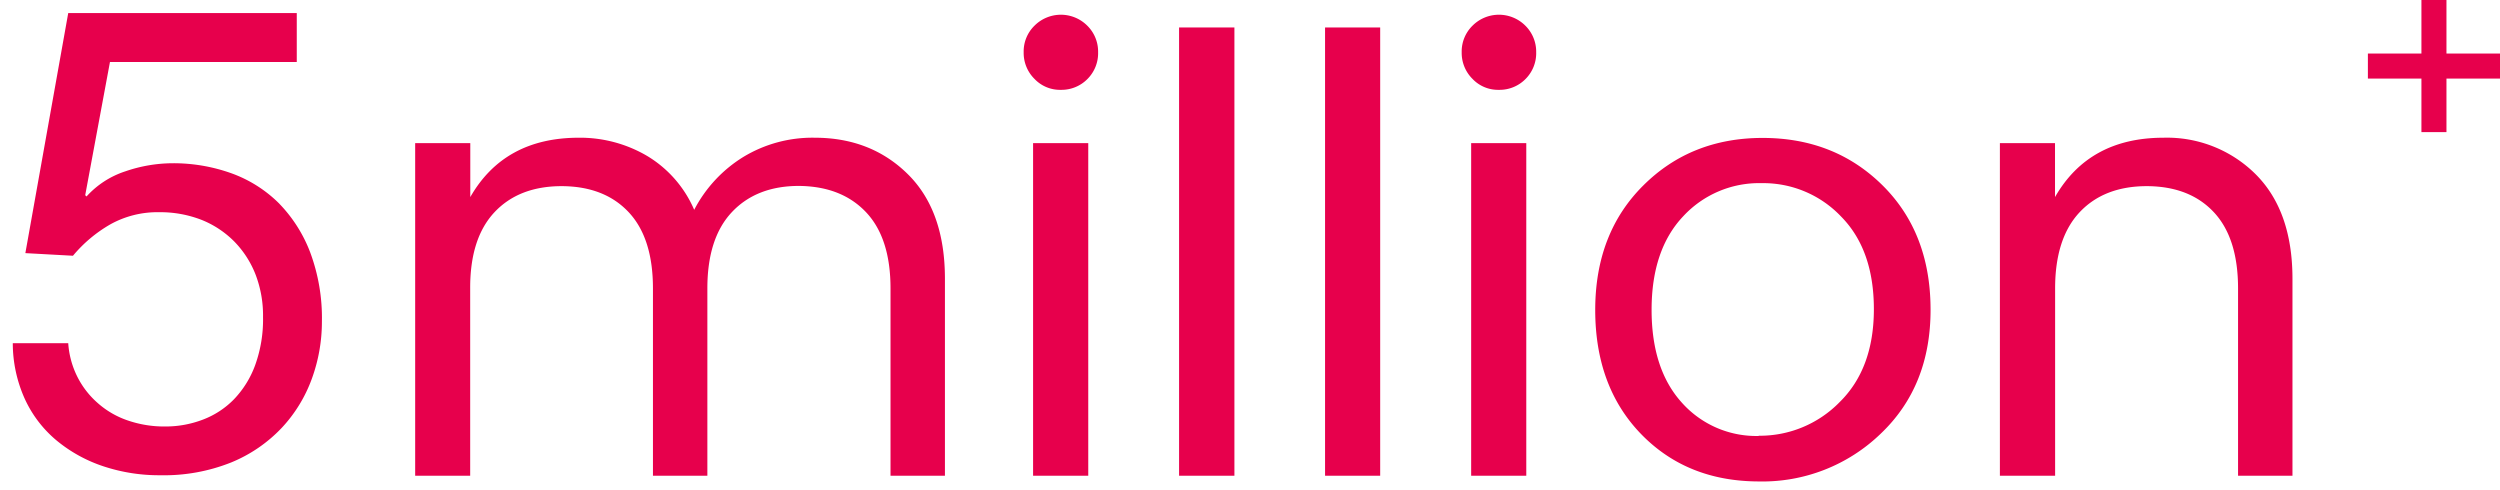
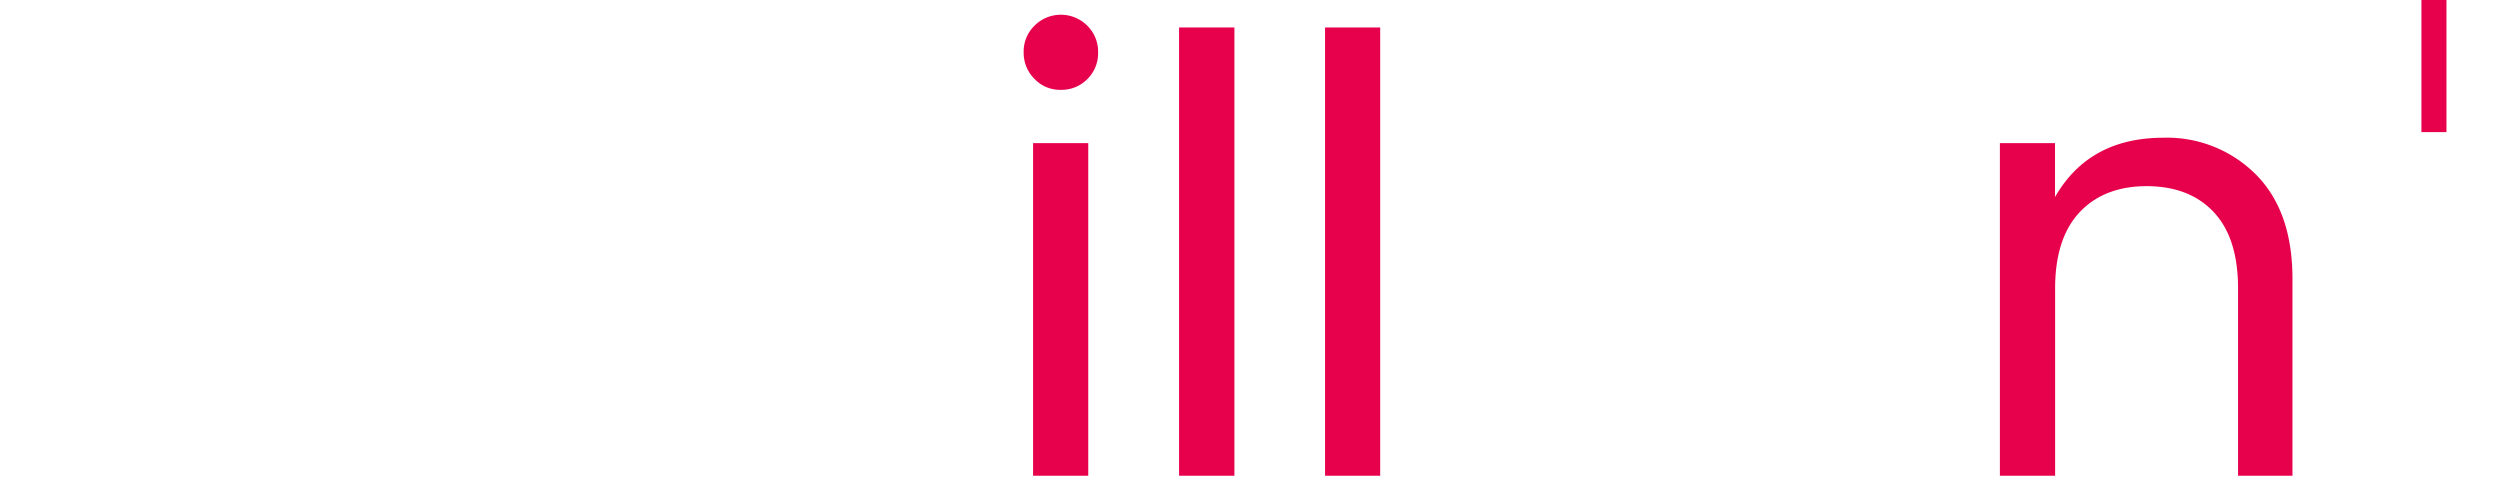
<svg xmlns="http://www.w3.org/2000/svg" id="图层_1" data-name="图层 1" viewBox="0 0 459.45 90">
  <defs>
    <style>.cls-1{fill:#e7004c;}</style>
  </defs>
-   <path class="cls-1" d="M86.43,26.31v9.91q6.24-10.9,19.93-10.91A24.3,24.3,0,0,1,119,28.7a21.38,21.38,0,0,1,8.58,9.86,24.85,24.85,0,0,1,9.07-9.74,24.48,24.48,0,0,1,13.08-3.51q10.35,0,17.14,6.73t6.79,19.2V87.43h-10V53q0-9.24-4.5-14t-12.33-4.83q-7.77,0-12.3,4.79T130,53V87.43H120V53q0-9.24-4.46-14t-12.3-4.79q-7.86,0-12.36,4.79T86.41,53V87.43H76.3V26.31Z" />
  <path class="cls-1" d="M199.86,14.51a6.68,6.68,0,0,1-4.89,2,6.45,6.45,0,0,1-4.84-2,6.72,6.72,0,0,1-2-4.9,6.62,6.62,0,0,1,2-4.9,6.85,6.85,0,0,1,9.68,0,6.68,6.68,0,0,1,2,4.9A6.7,6.7,0,0,1,199.86,14.51Zm-10,72.92V26.31H200V87.43Z" />
  <path class="cls-1" d="M216.69,87.43V5.05h10.17V87.43Z" />
  <path class="cls-1" d="M243.52,87.43V5.05h10.13V87.43Z" />
-   <path class="cls-1" d="M280.37,14.51a6.68,6.68,0,0,1-4.9,2,6.45,6.45,0,0,1-4.84-2,6.72,6.72,0,0,1-2-4.9,6.64,6.64,0,0,1,2-4.9,6.86,6.86,0,0,1,9.69,0,6.72,6.72,0,0,1,2,4.9A6.7,6.7,0,0,1,280.37,14.51Zm-10,72.92V26.31H280.5V87.43Z" />
-   <path class="cls-1" d="M301.58,79.75q-8.41-8.7-8.41-22.79T302,34.09q8.79-8.76,22-8.74t22,8.74q8.79,8.73,8.8,22.82t-9.19,22.82a31.29,31.29,0,0,1-22.43,8.75Q310,88.44,301.58,79.75Zm21.65.33a20.5,20.5,0,0,0,14.86-6.18q6.29-6.18,6.29-17.08t-6-17a19.72,19.72,0,0,0-14.65-6.16,19,19,0,0,0-14.42,6.12q-5.76,6.12-5.78,17.09T309.09,74a18.31,18.31,0,0,0,14.14,6.12Z" />
  <path class="cls-1" d="M377.67,26.31v9.91q6.24-10.9,19.93-10.91A23.08,23.08,0,0,1,414.52,32q6.78,6.75,6.79,19.2V87.43h-10V53q0-9.24-4.45-14t-12.3-4.79c-5.23,0-9.36,1.6-12.36,4.79s-4.51,7.87-4.51,14V87.43H367.54V26.31Z" />
-   <path class="cls-1" d="M20.21,11.39,15.66,35.87l.24.24A16.5,16.5,0,0,1,23,31.5,27,27,0,0,1,31.72,30,31.57,31.57,0,0,1,42.4,31.8a23.88,23.88,0,0,1,8.75,5.45A26.27,26.27,0,0,1,57,46.36a34.59,34.59,0,0,1,2.16,12.77,30.53,30.53,0,0,1-1.86,10.5,26.36,26.36,0,0,1-5.57,9.05A26.69,26.69,0,0,1,42.46,85a33.27,33.27,0,0,1-13,2.34,32.43,32.43,0,0,1-10.39-1.62A26.61,26.61,0,0,1,10.46,81a21.68,21.68,0,0,1-5.87-7.62A24.91,24.91,0,0,1,2.35,63.07H12.54a16.15,16.15,0,0,0,1.62,6.06A15.84,15.84,0,0,0,17.88,74a16.07,16.07,0,0,0,5.51,3.24,20.59,20.59,0,0,0,7,1.14,19.11,19.11,0,0,0,6.89-1.26A15.78,15.78,0,0,0,43,73.38a17.93,17.93,0,0,0,3.9-6.29,24.7,24.7,0,0,0,1.44-8.82A21.05,21.05,0,0,0,47,50.54a18.07,18.07,0,0,0-3.9-6.11,17.74,17.74,0,0,0-6-4A20.89,20.89,0,0,0,29.24,39a17.76,17.76,0,0,0-8.94,2.22A25.32,25.32,0,0,0,13.41,47l-8.75-.48L12.54,2.4h42v9Z" />
-   <rect class="cls-1" x="435.17" y="9.84" width="24.28" height="4.6" />
  <rect class="cls-1" x="445.01" width="4.6" height="24.28" />
</svg>